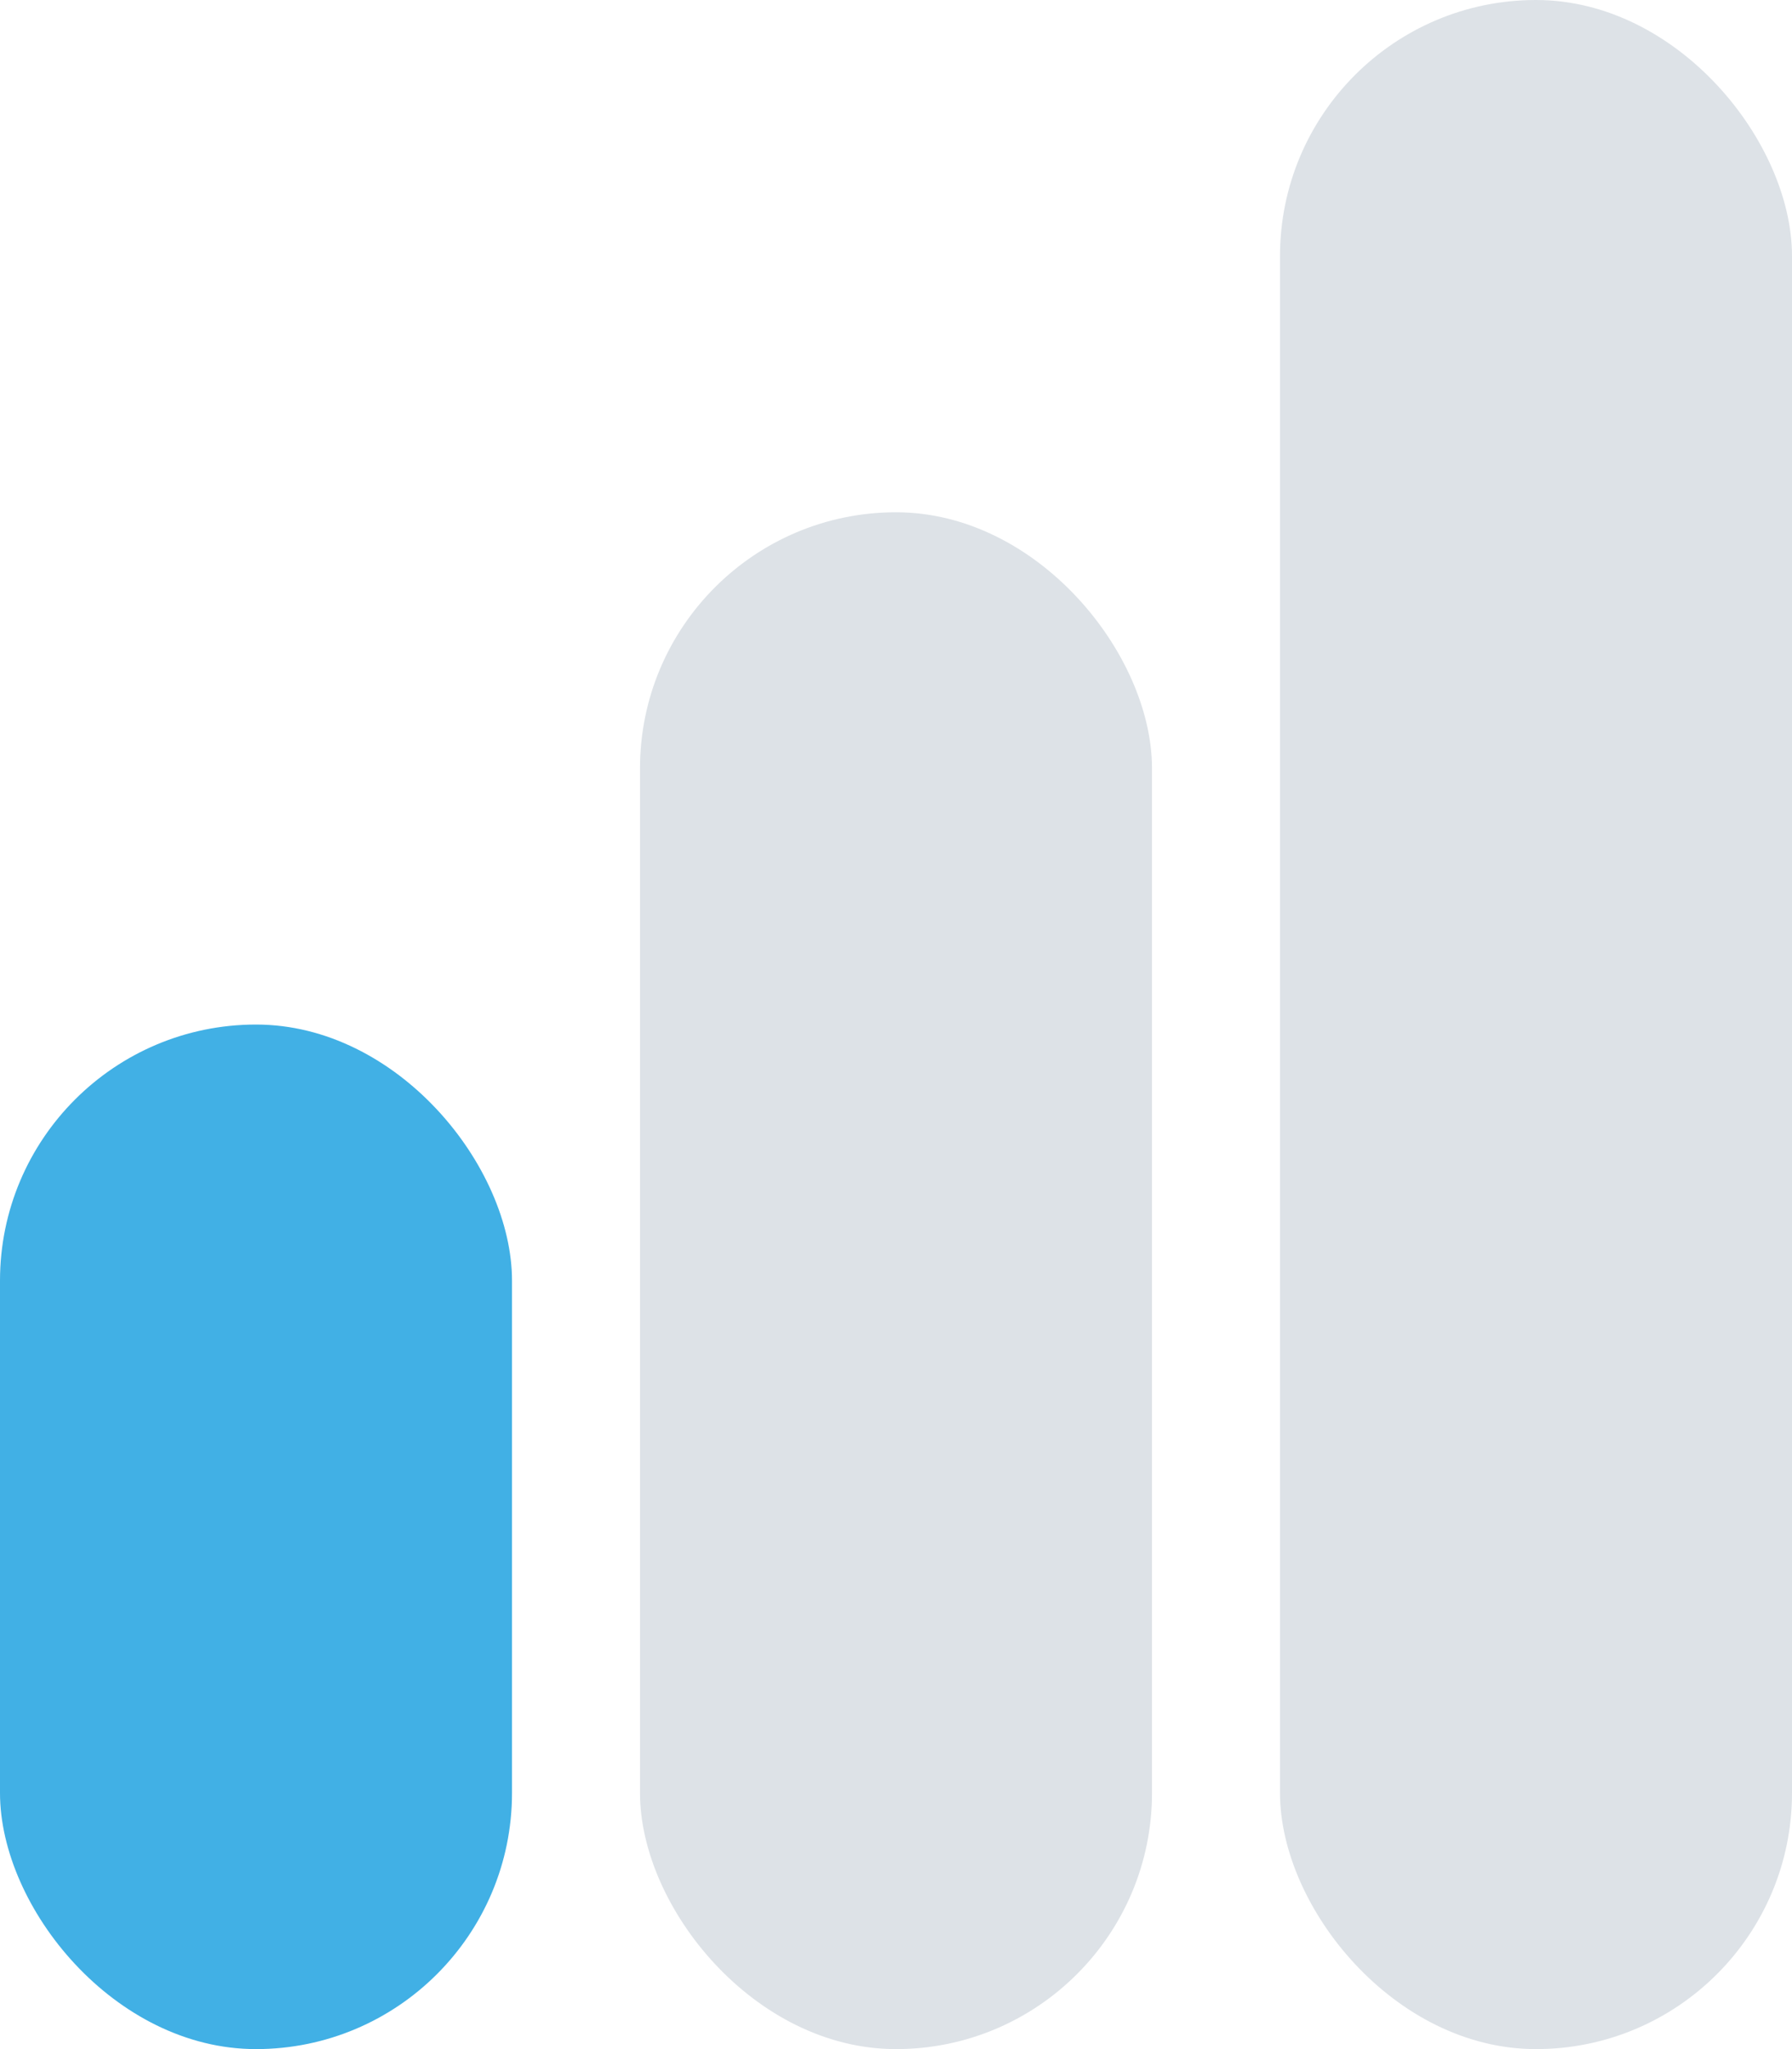
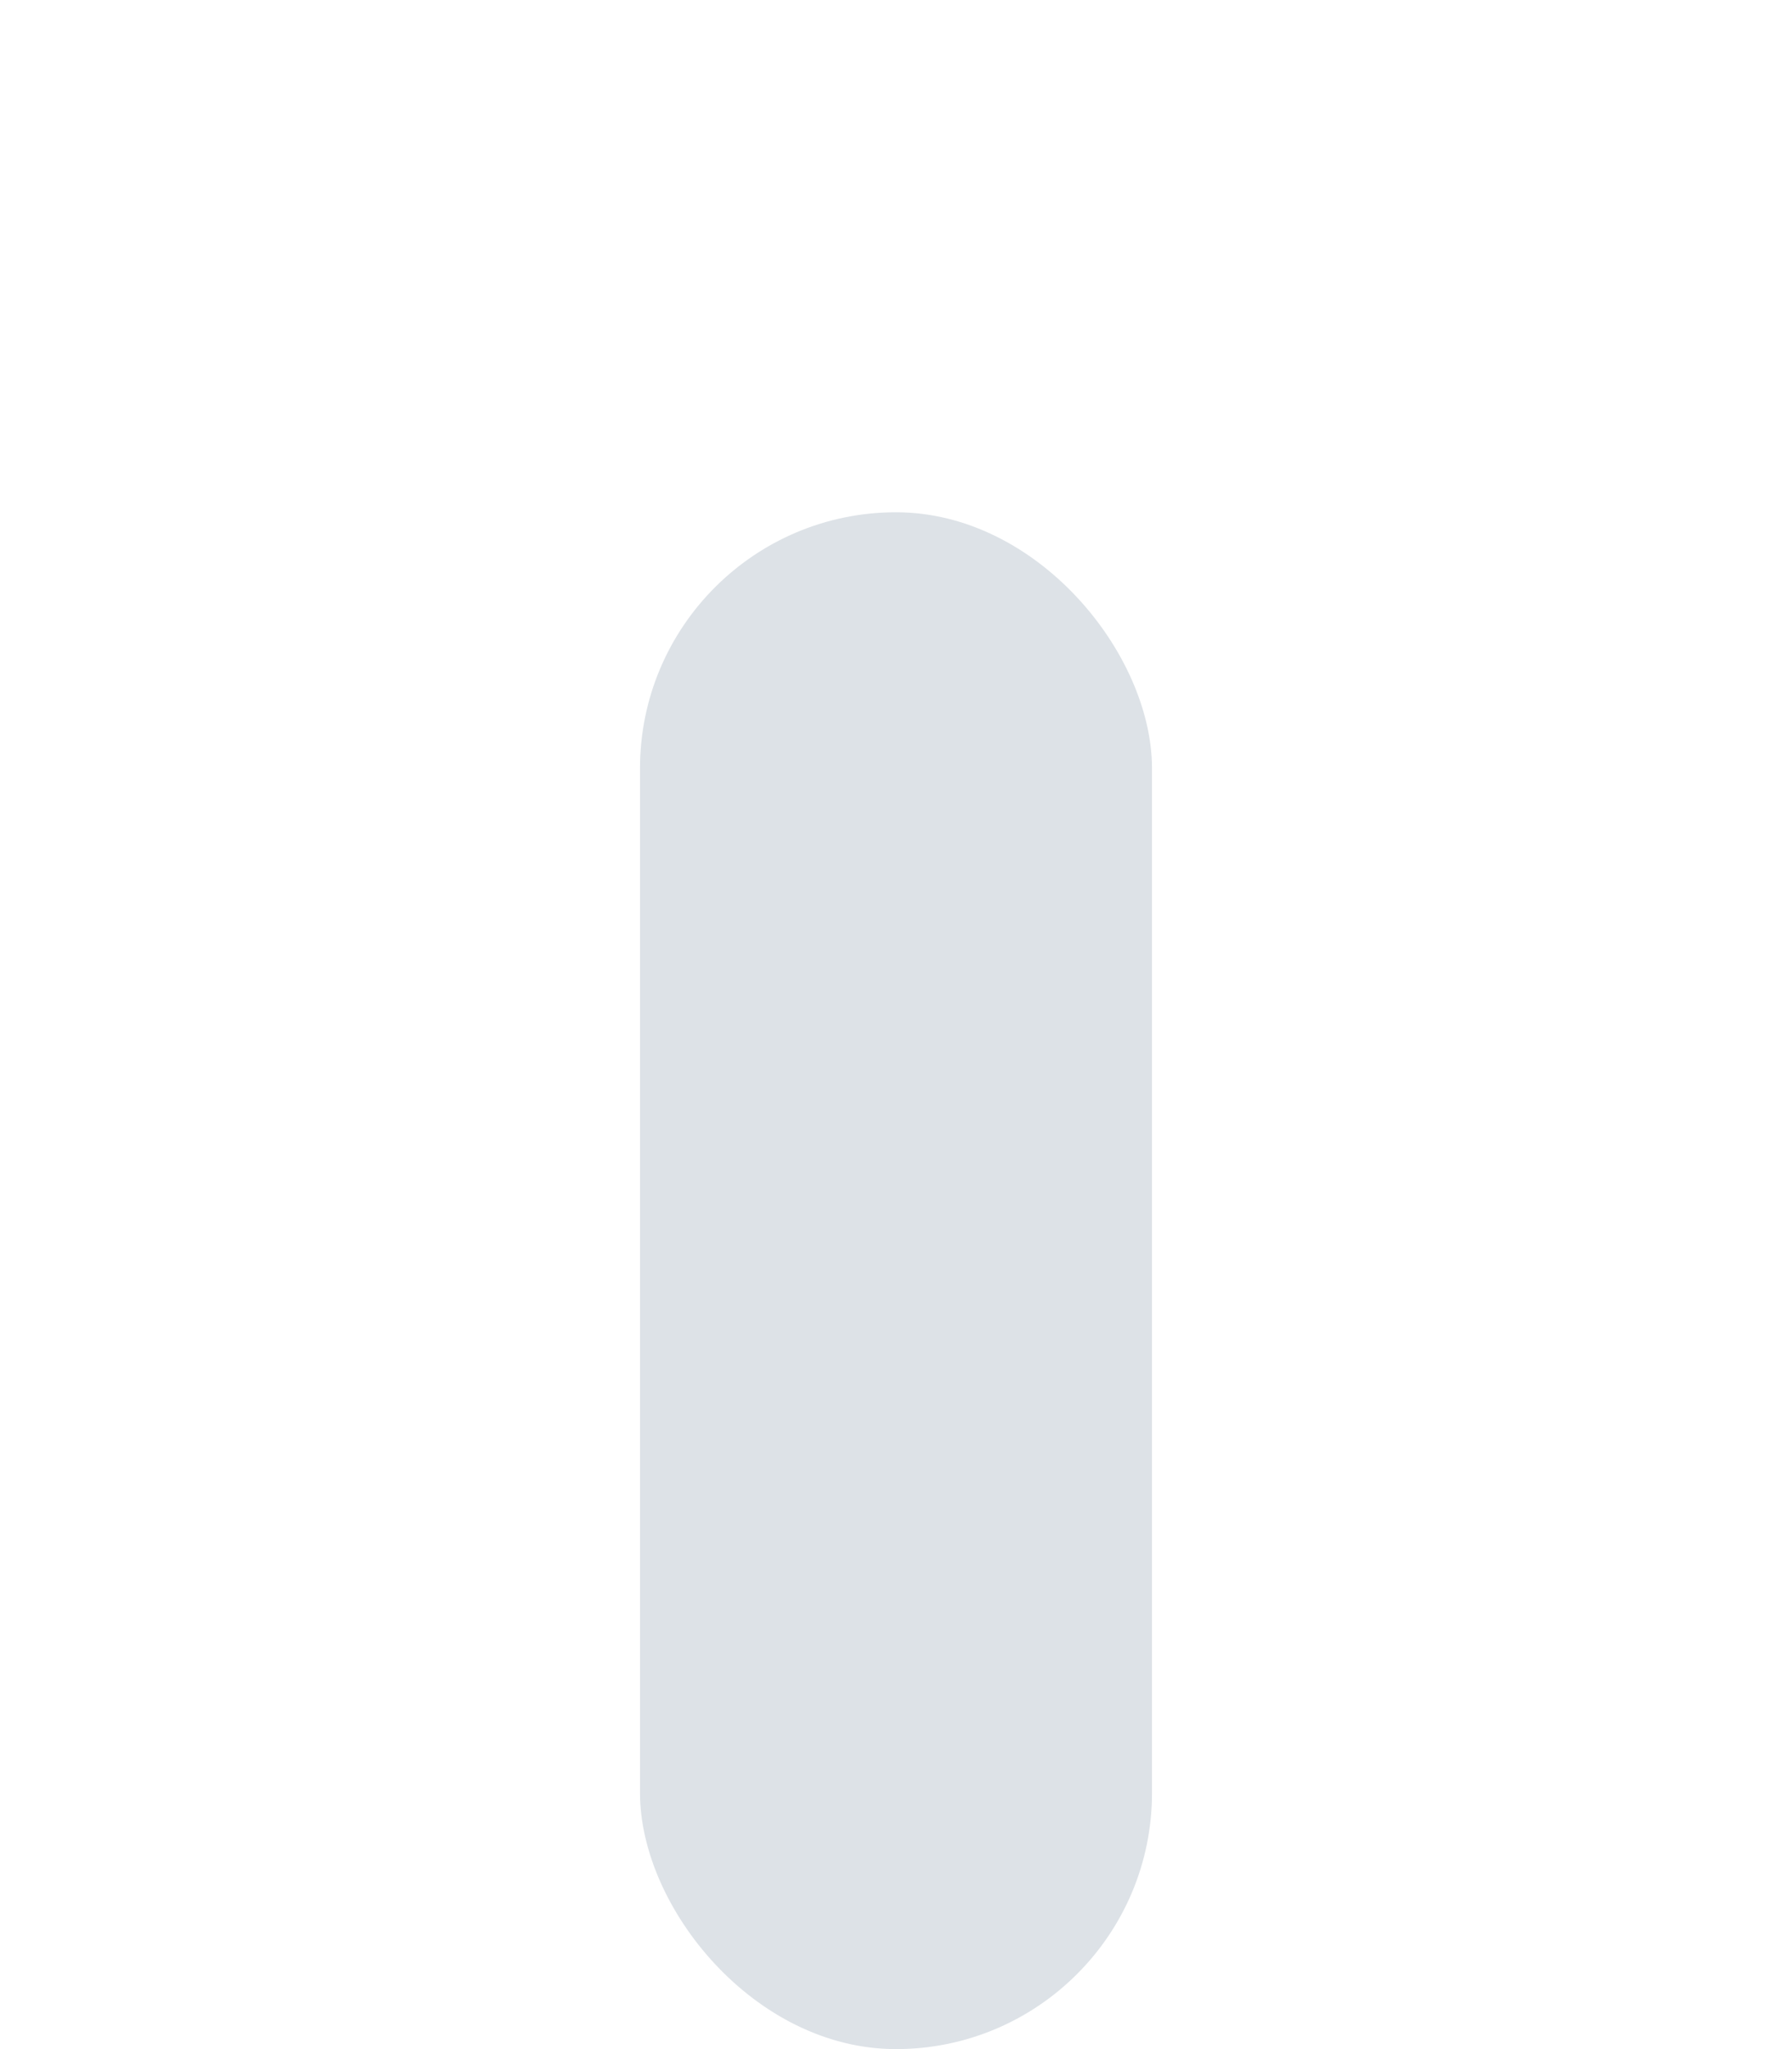
<svg xmlns="http://www.w3.org/2000/svg" width="14" height="16" viewBox="0 0 14 16" fill="none">
-   <rect y="8" width="4" height="8" rx="2" fill="#41B0E5" />
  <rect x="5" y="4" width="4" height="12" rx="2" fill="#DDE2E7" />
-   <rect x="10" width="4" height="16" rx="2" fill="#DDE2E7" />
</svg>